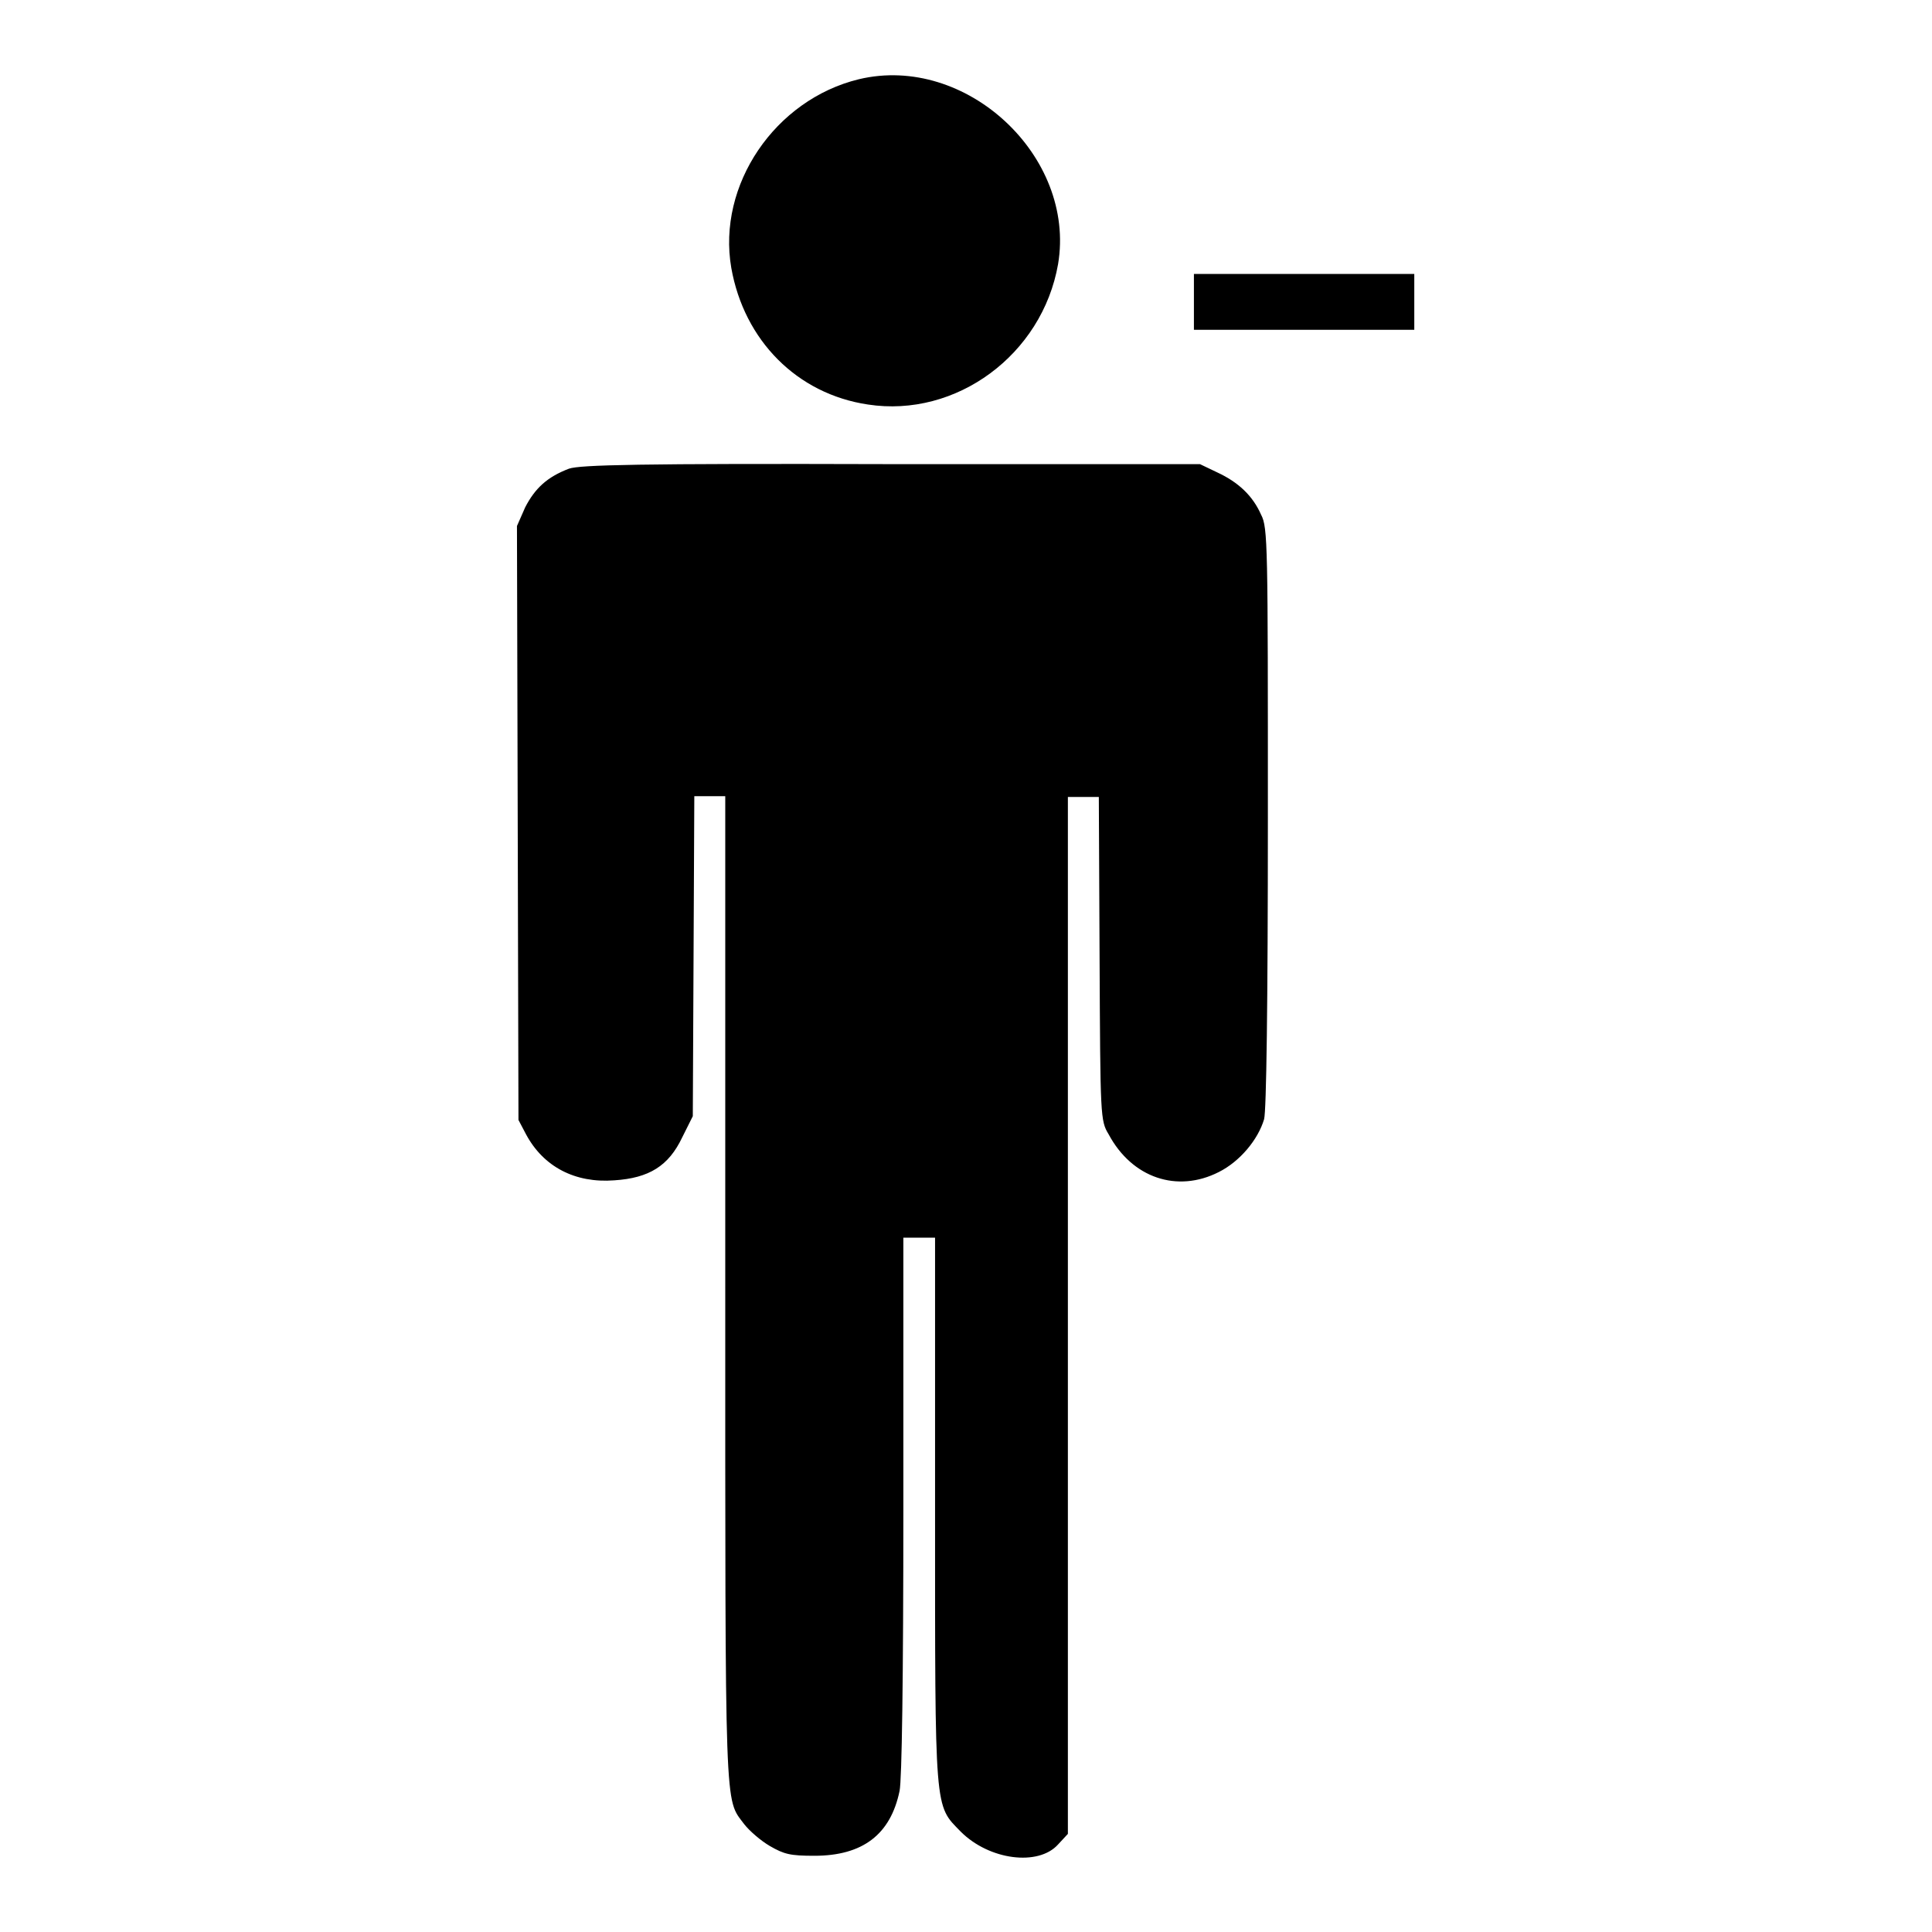
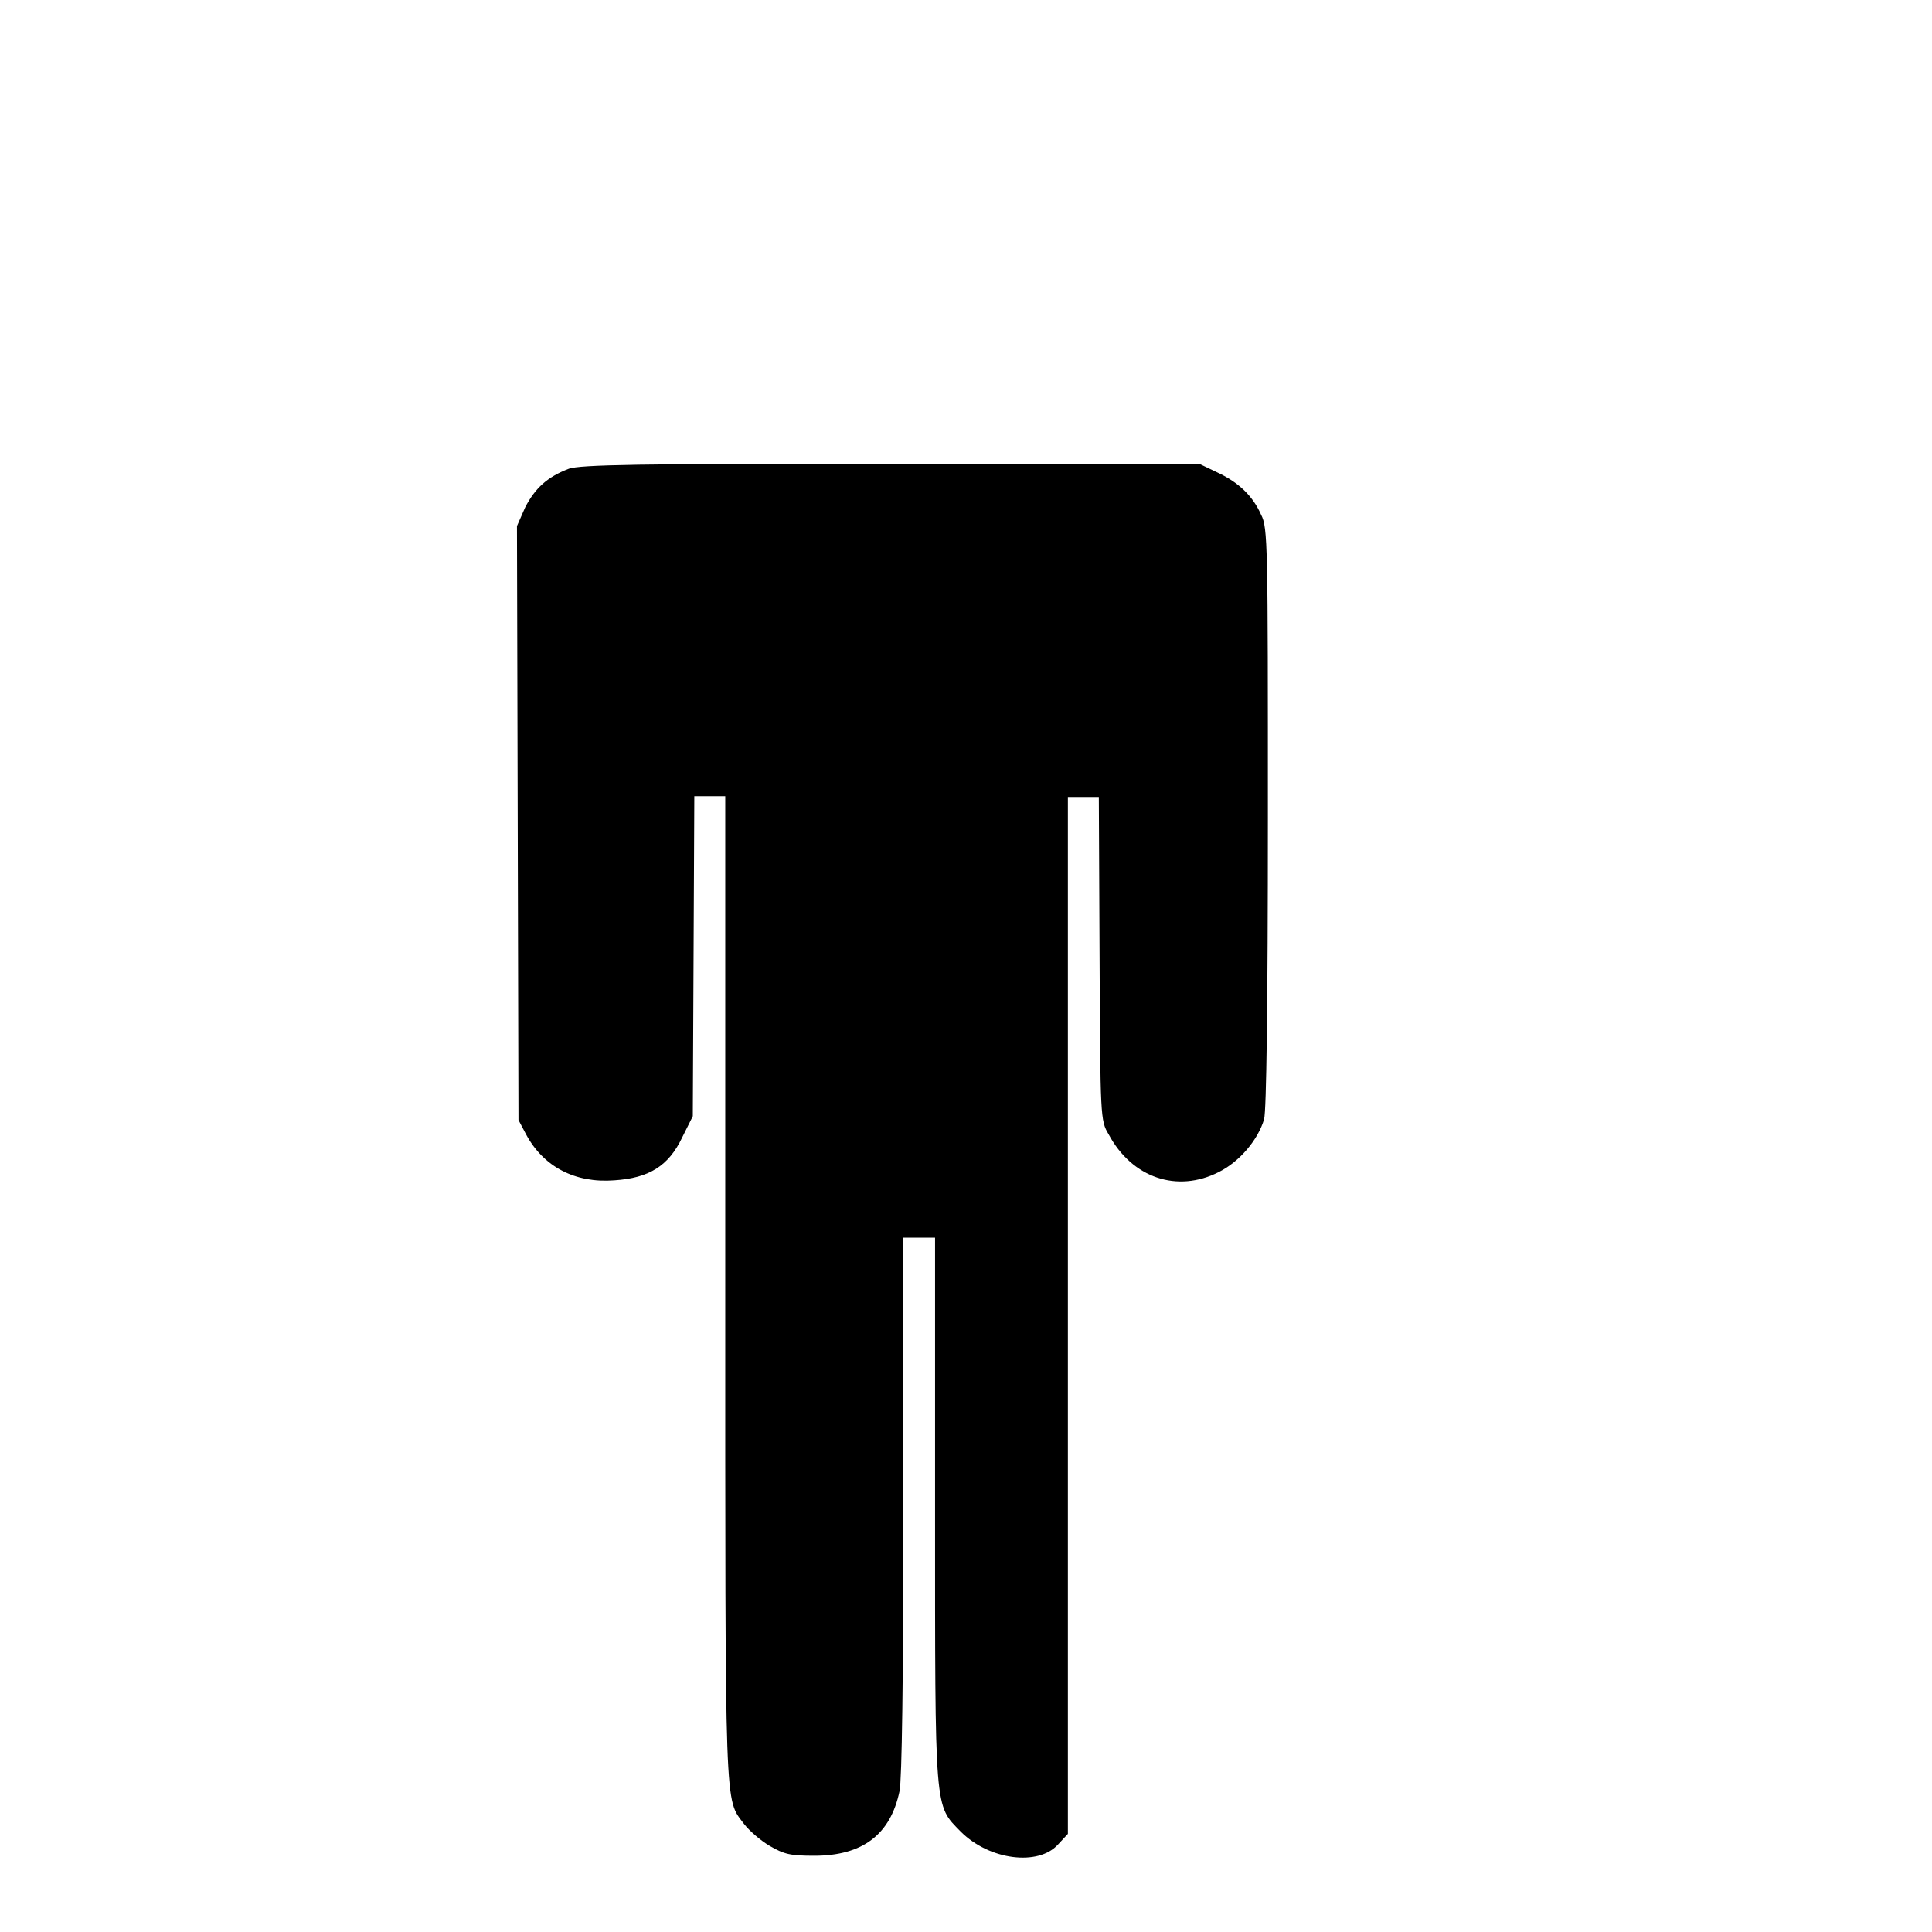
<svg xmlns="http://www.w3.org/2000/svg" version="1.1" x="0px" y="0px" viewBox="0 0 256 256" enable-background="new 0 0 256 256" xml:space="preserve">
  <g>
    <g>
      <g>
-         <path fill="#000000" d="M113.8,10.5c-11.1,2.7-18.8,14-16.9,25c1.7,9.6,8.7,16.7,18.1,18.1c11.7,1.8,23.1-6.6,25.2-18.6C142.6,20.7,128,7.1,113.8,10.5z" />
-         <path fill="#000000" d="M158.2,40v3.7h14.6h14.6V40v-3.7h-14.6h-14.6V40z" />
        <path fill="#000000" d="M75.4,62.1c-2.9,1.1-4.5,2.6-5.8,5.1l-1.1,2.5l0.1,39.3l0.1,39.4l1,1.9c2.3,4.3,6.5,6.5,11.7,6.1c4.6-0.3,7.2-1.9,9-5.7l1.4-2.8l0.1-21.2l0.1-21.2h2.1h2v65.1c0,70.7-0.1,67.6,2.5,71.1c0.7,0.9,2.2,2.2,3.4,2.9c1.9,1.1,2.7,1.3,5.9,1.3c6.4,0,10.1-2.8,11.3-8.6c0.3-1.5,0.5-14.5,0.5-37.8v-35.5h2.1h2.1v35.9c0,40.6-0.1,39.2,3.4,42.8c3.8,3.8,10.3,4.6,12.9,1.7l1.3-1.4v-68.7v-68.7h2h2.1l0.1,21.4c0.1,21,0.1,21.5,1.2,23.3c3.1,5.8,9.1,7.8,14.6,5c2.8-1.4,5.2-4.3,6-7c0.3-1.1,0.5-15,0.5-40c0-36.1,0-38.4-0.9-40.1c-1.1-2.5-3-4.3-5.8-5.6l-2.3-1.1l-41.1,0C84.4,61.4,76.9,61.6,75.4,62.1z" />
      </g>
    </g>
  </g>
</svg>